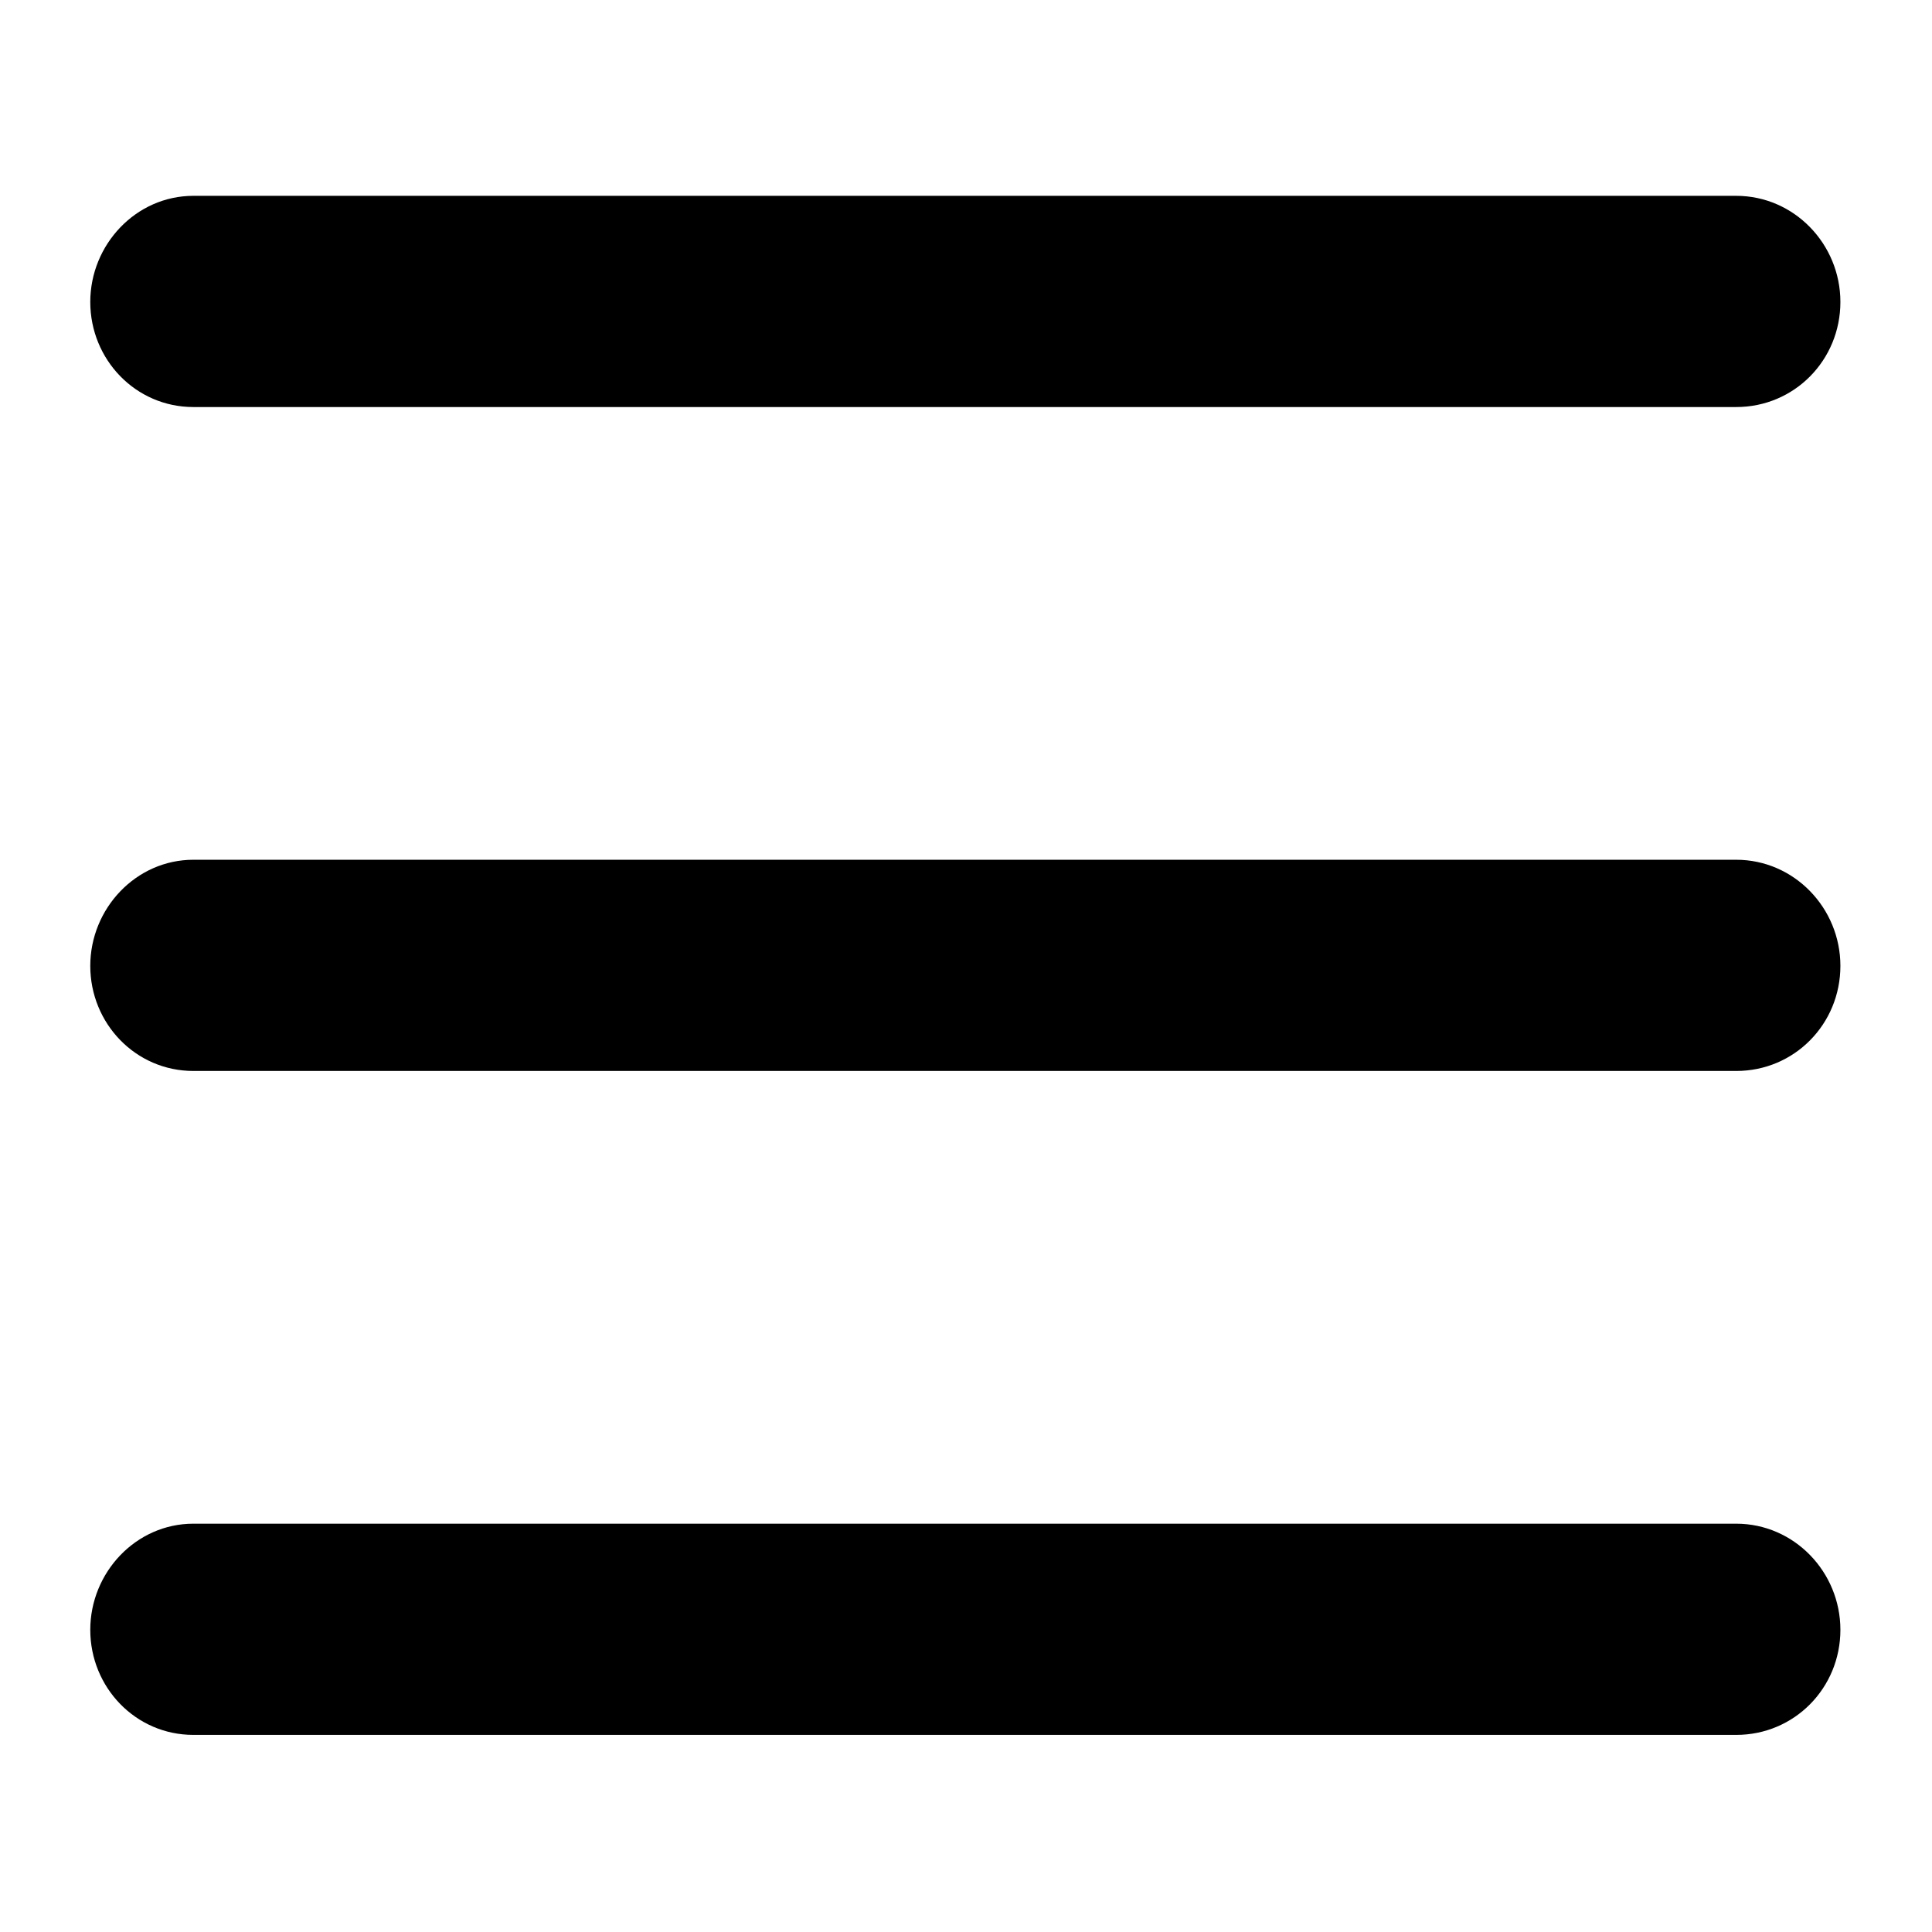
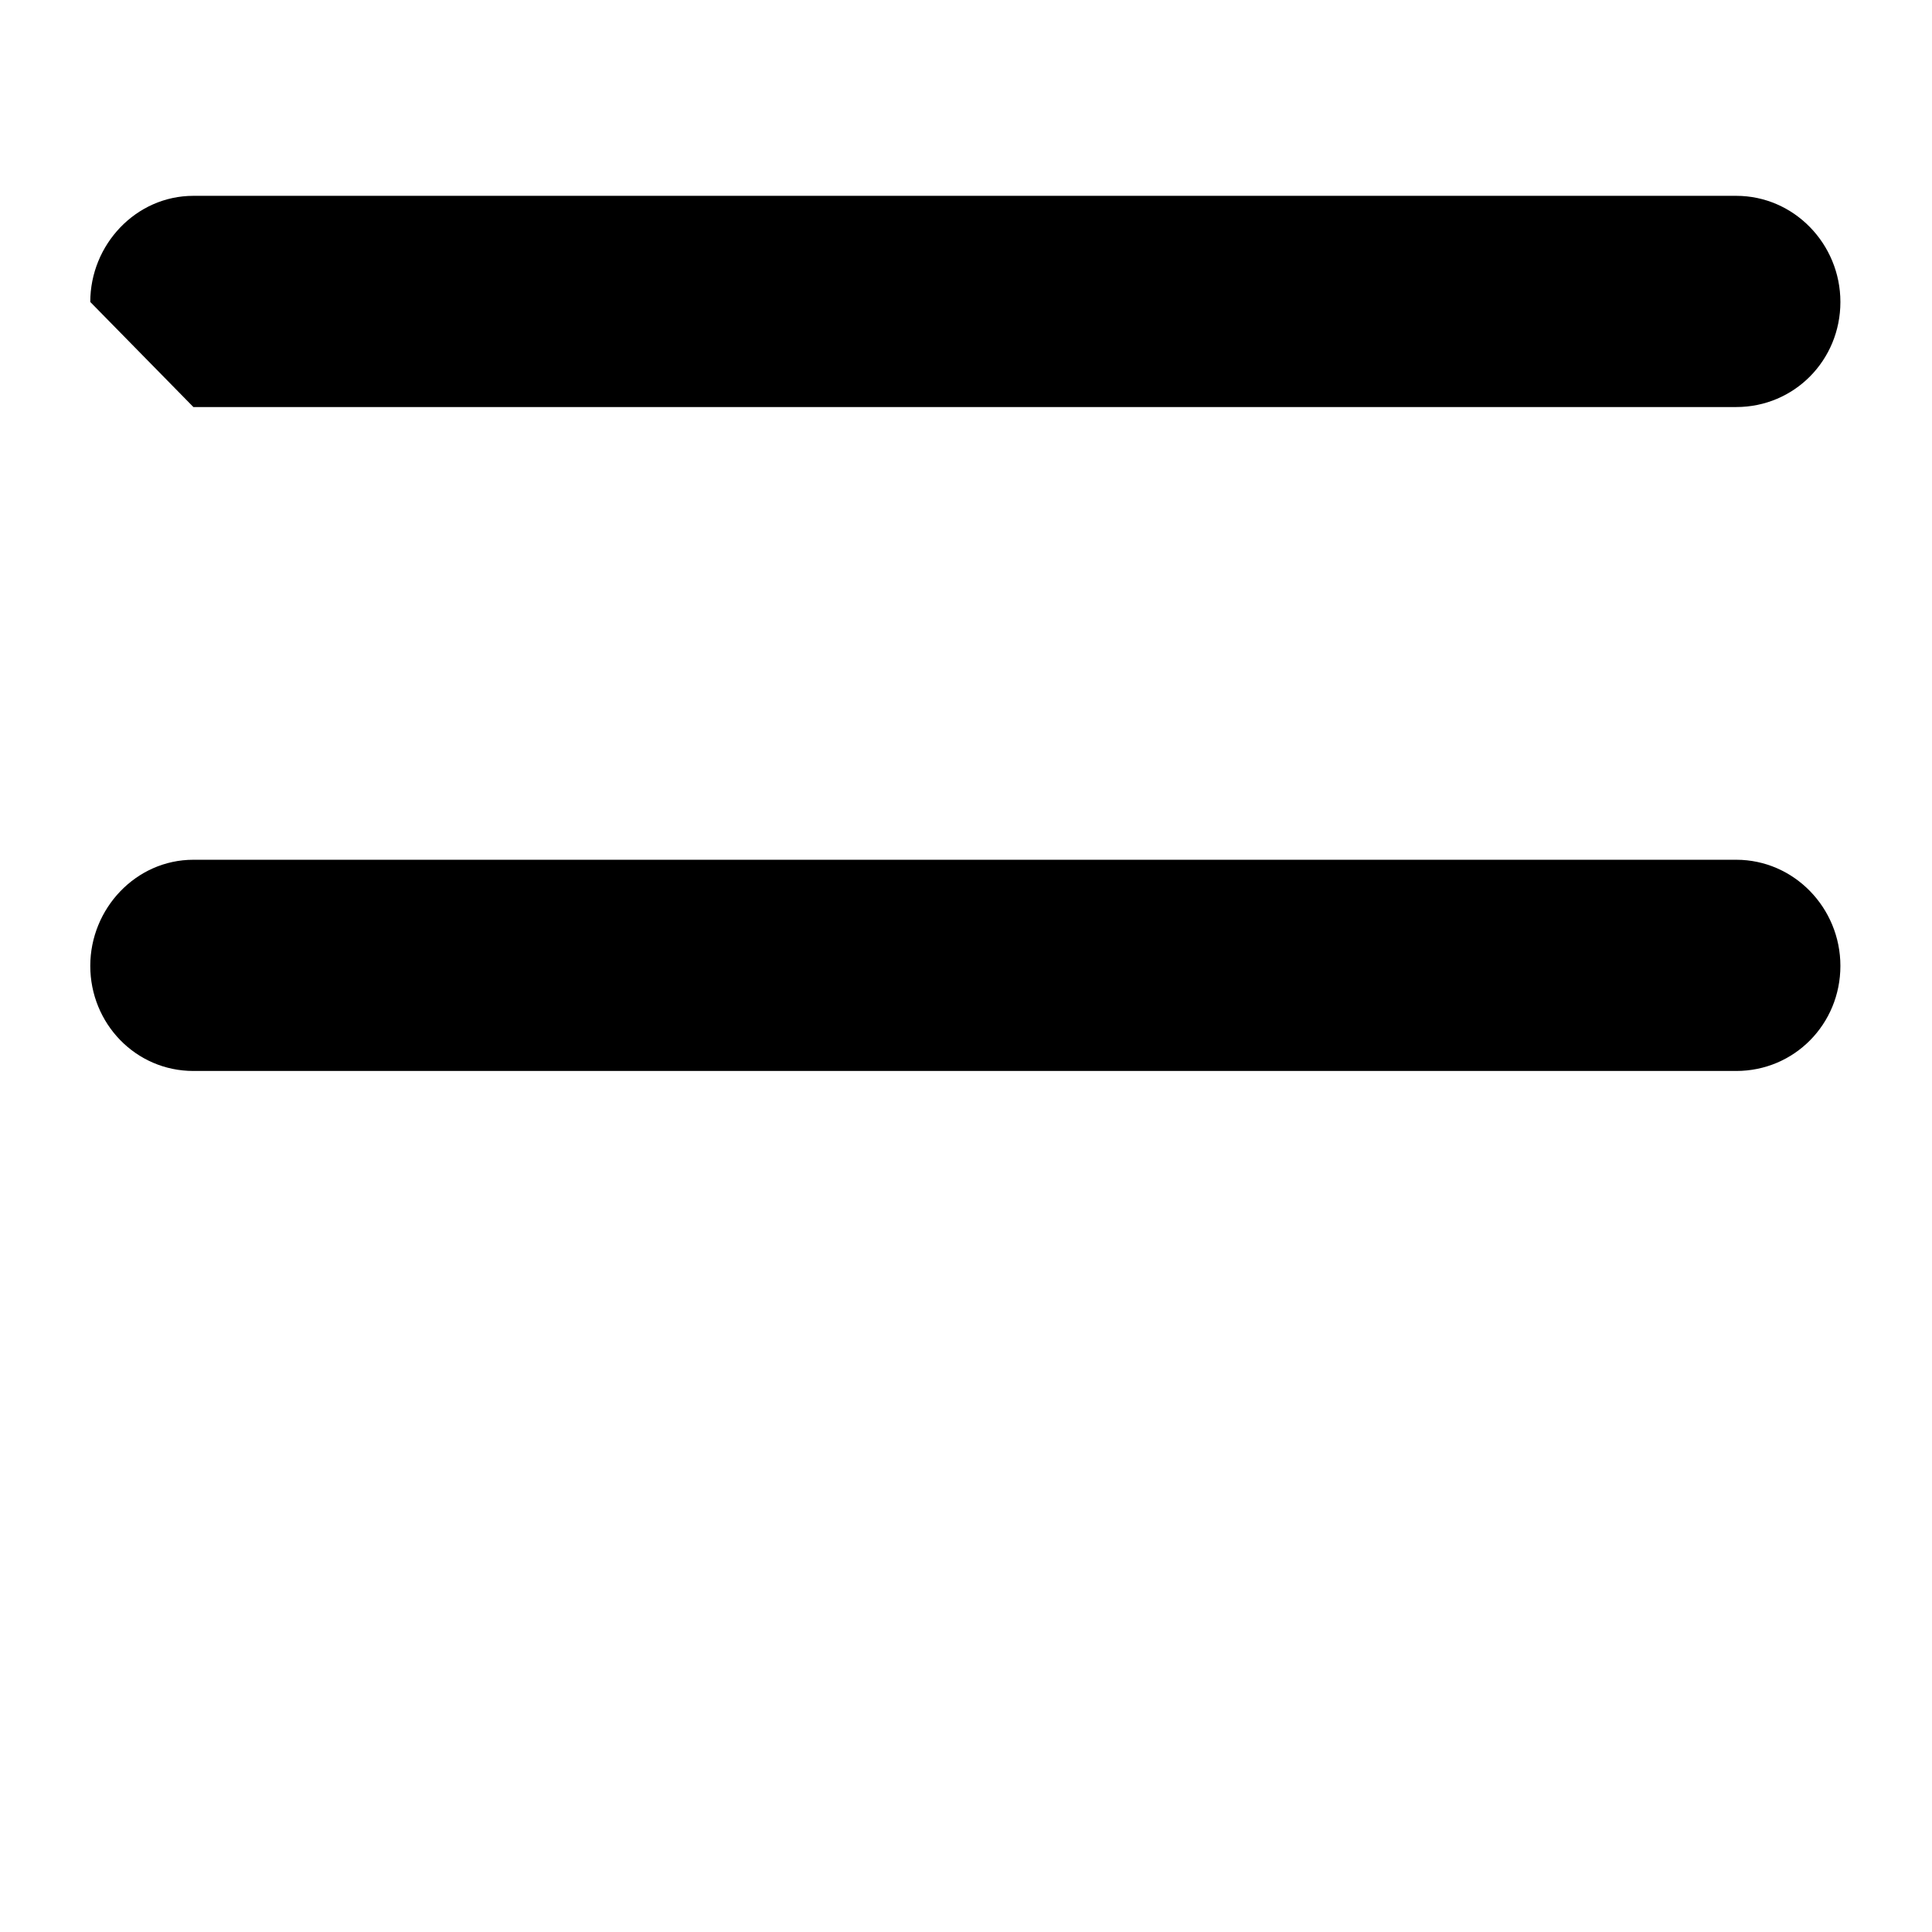
<svg xmlns="http://www.w3.org/2000/svg" width="100%" height="100%" viewBox="0 0 64 64" version="1.1" xml:space="preserve" style="fill-rule:evenodd;clip-rule:evenodd;stroke-linejoin:round;stroke-miterlimit:2;">
  <g transform="matrix(1.517,0,0,1.517,-16.559,-18.51)">
    <g transform="matrix(0.722,0,0,0.722,-7.067,4.862)">
      <path d="M30.756,42.557L77.418,42.557C79.178,42.557 80.569,41.138 80.569,39.379C80.569,37.627 79.168,36.169 77.418,36.169L30.756,36.169C29.016,36.169 27.637,37.647 27.637,39.379C27.637,41.118 29.006,42.557 30.756,42.557Z" style="fill-rule:nonzero;" />
    </g>
    <g transform="matrix(1,0,0,1,0,0.343)">
      <g transform="matrix(0.722,0,0,0.722,-7.067,19.017)">
-         <path d="M30.756,42.557L77.418,42.557C79.178,42.557 80.569,41.138 80.569,39.379C80.569,37.627 79.168,36.169 77.418,36.169L30.756,36.169C29.016,36.169 27.637,37.647 27.637,39.379C27.637,41.118 29.006,42.557 30.756,42.557Z" style="fill-rule:nonzero;" />
-       </g>
+         </g>
      <g transform="matrix(0.722,0,0,0.722,-7.067,-9.979)">
-         <path d="M30.756,42.557L77.418,42.557C79.178,42.557 80.569,41.138 80.569,39.379C80.569,37.627 79.168,36.169 77.418,36.169L30.756,36.169C29.016,36.169 27.637,37.647 27.637,39.379C27.637,41.118 29.006,42.557 30.756,42.557Z" style="fill-rule:nonzero;" />
+         <path d="M30.756,42.557L77.418,42.557C79.178,42.557 80.569,41.138 80.569,39.379C80.569,37.627 79.168,36.169 77.418,36.169L30.756,36.169C29.016,36.169 27.637,37.647 27.637,39.379Z" style="fill-rule:nonzero;" />
      </g>
    </g>
  </g>
</svg>